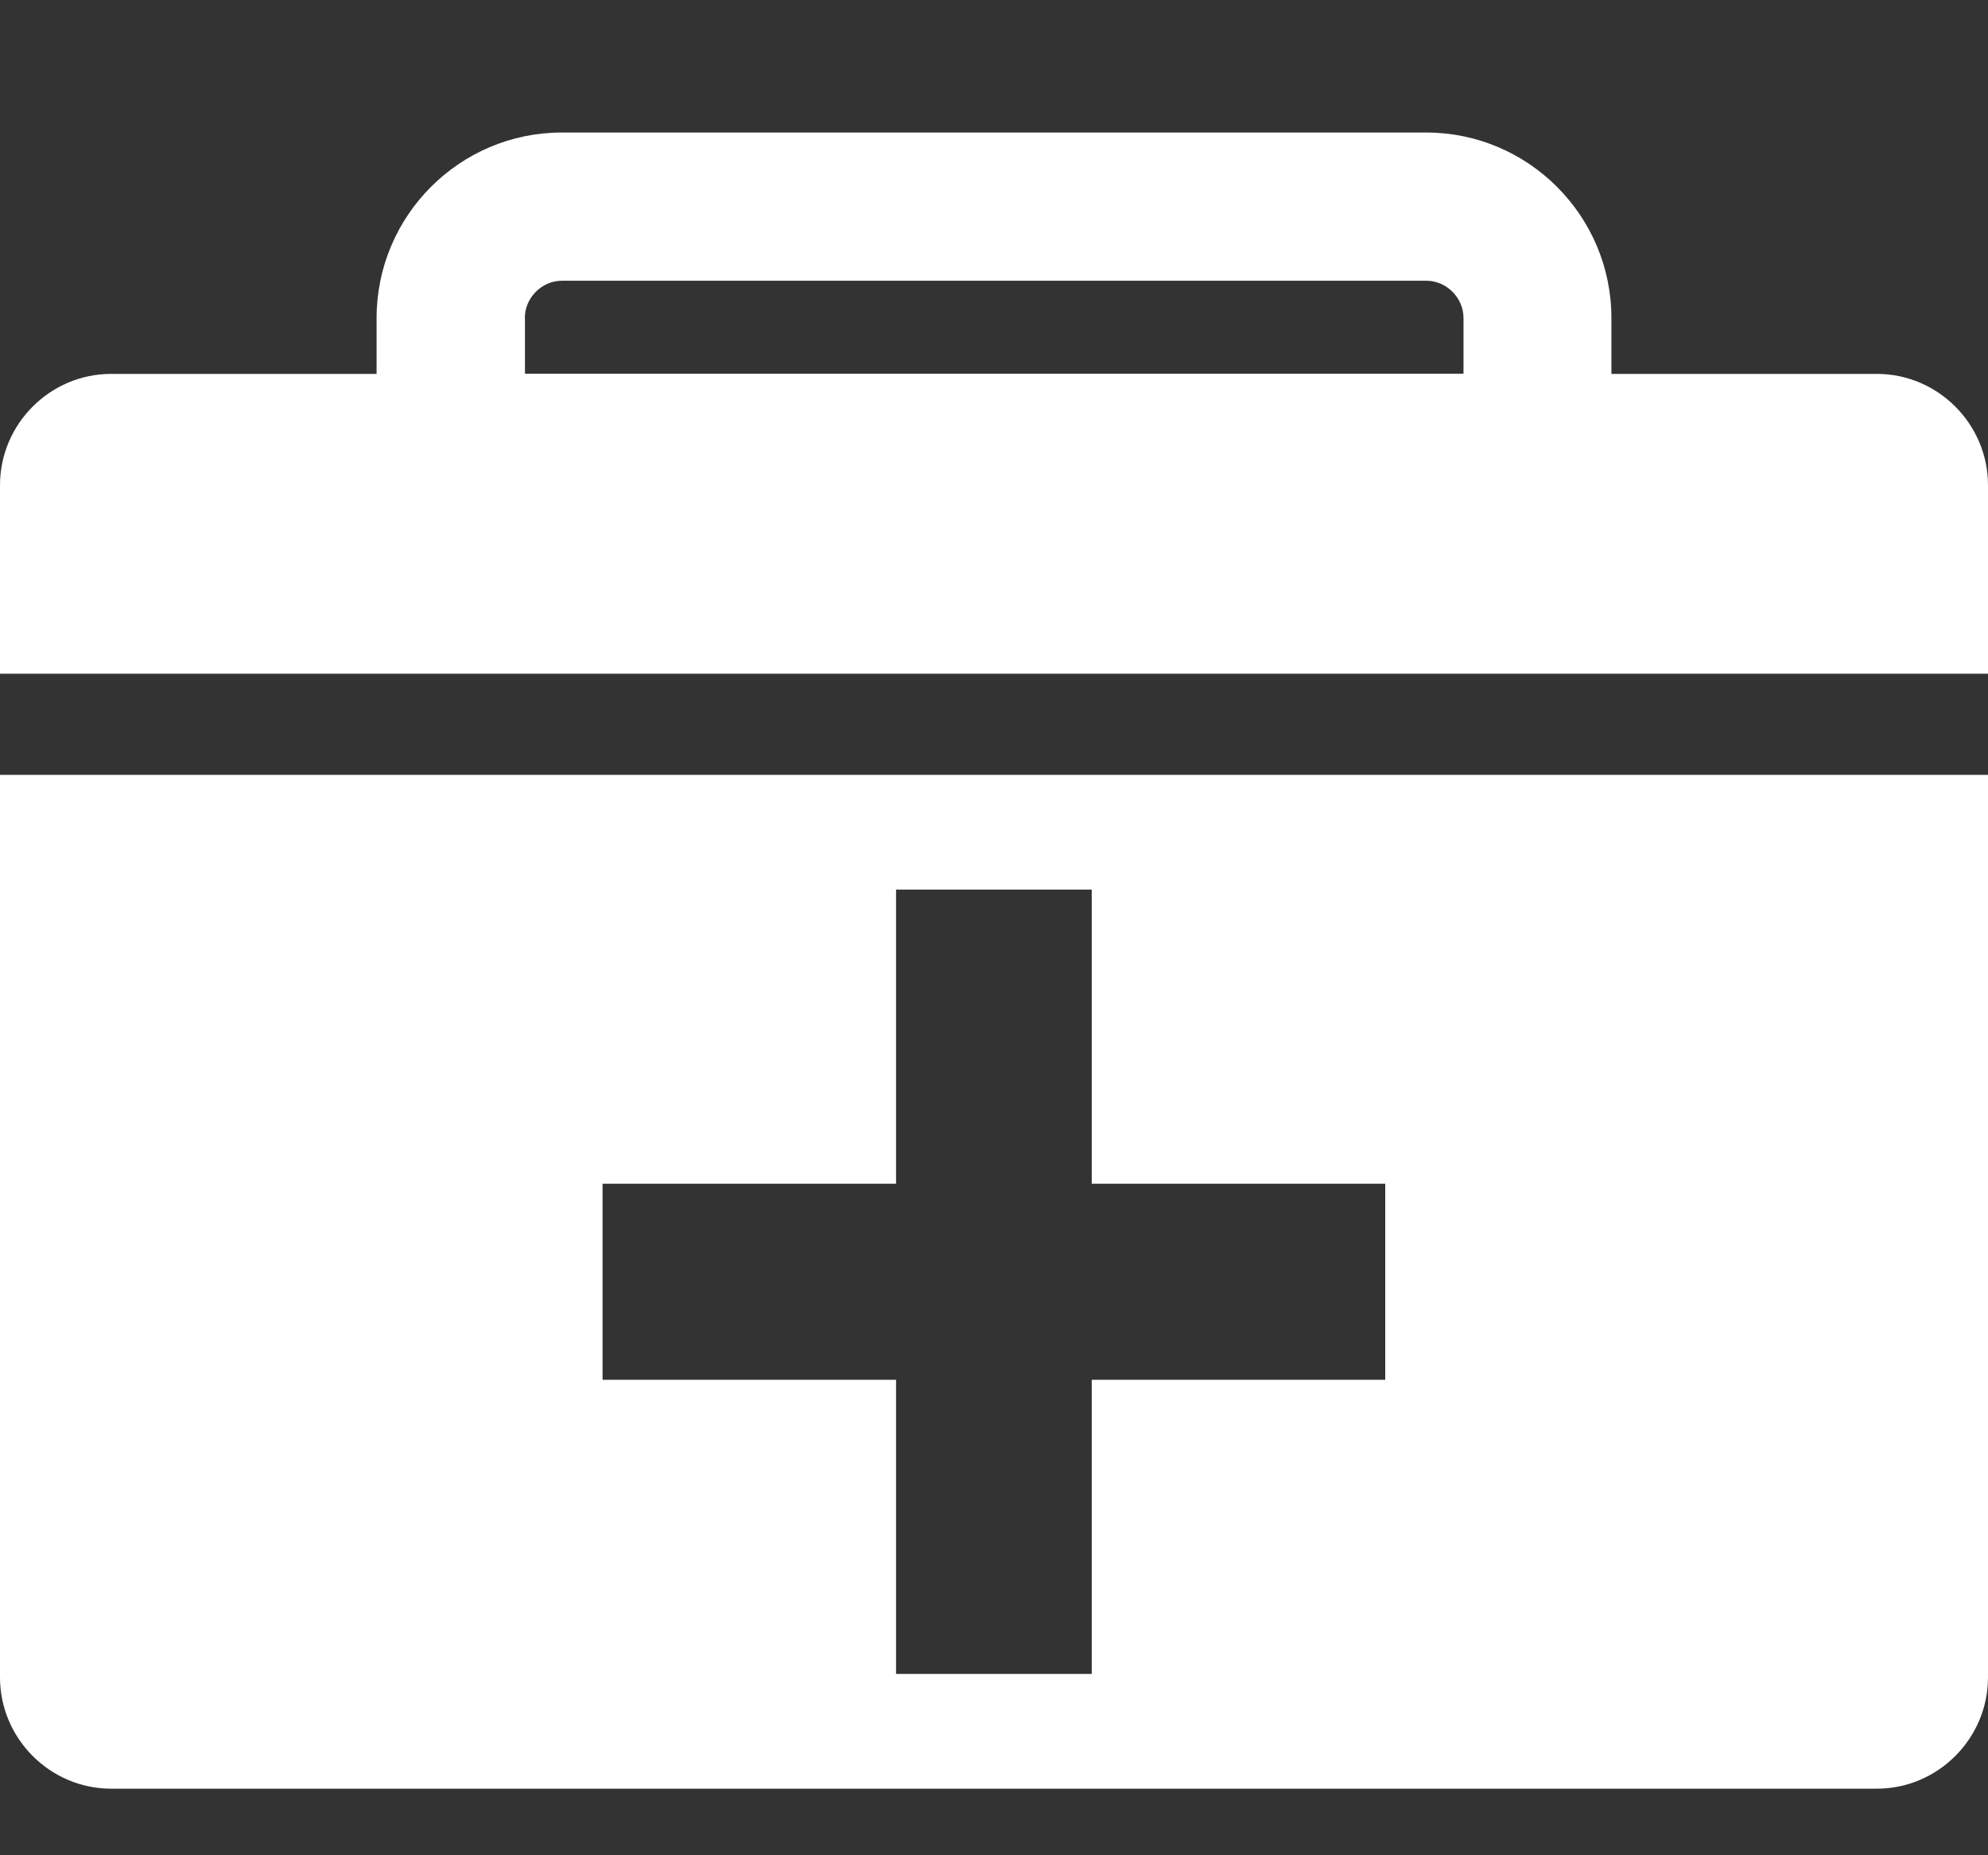
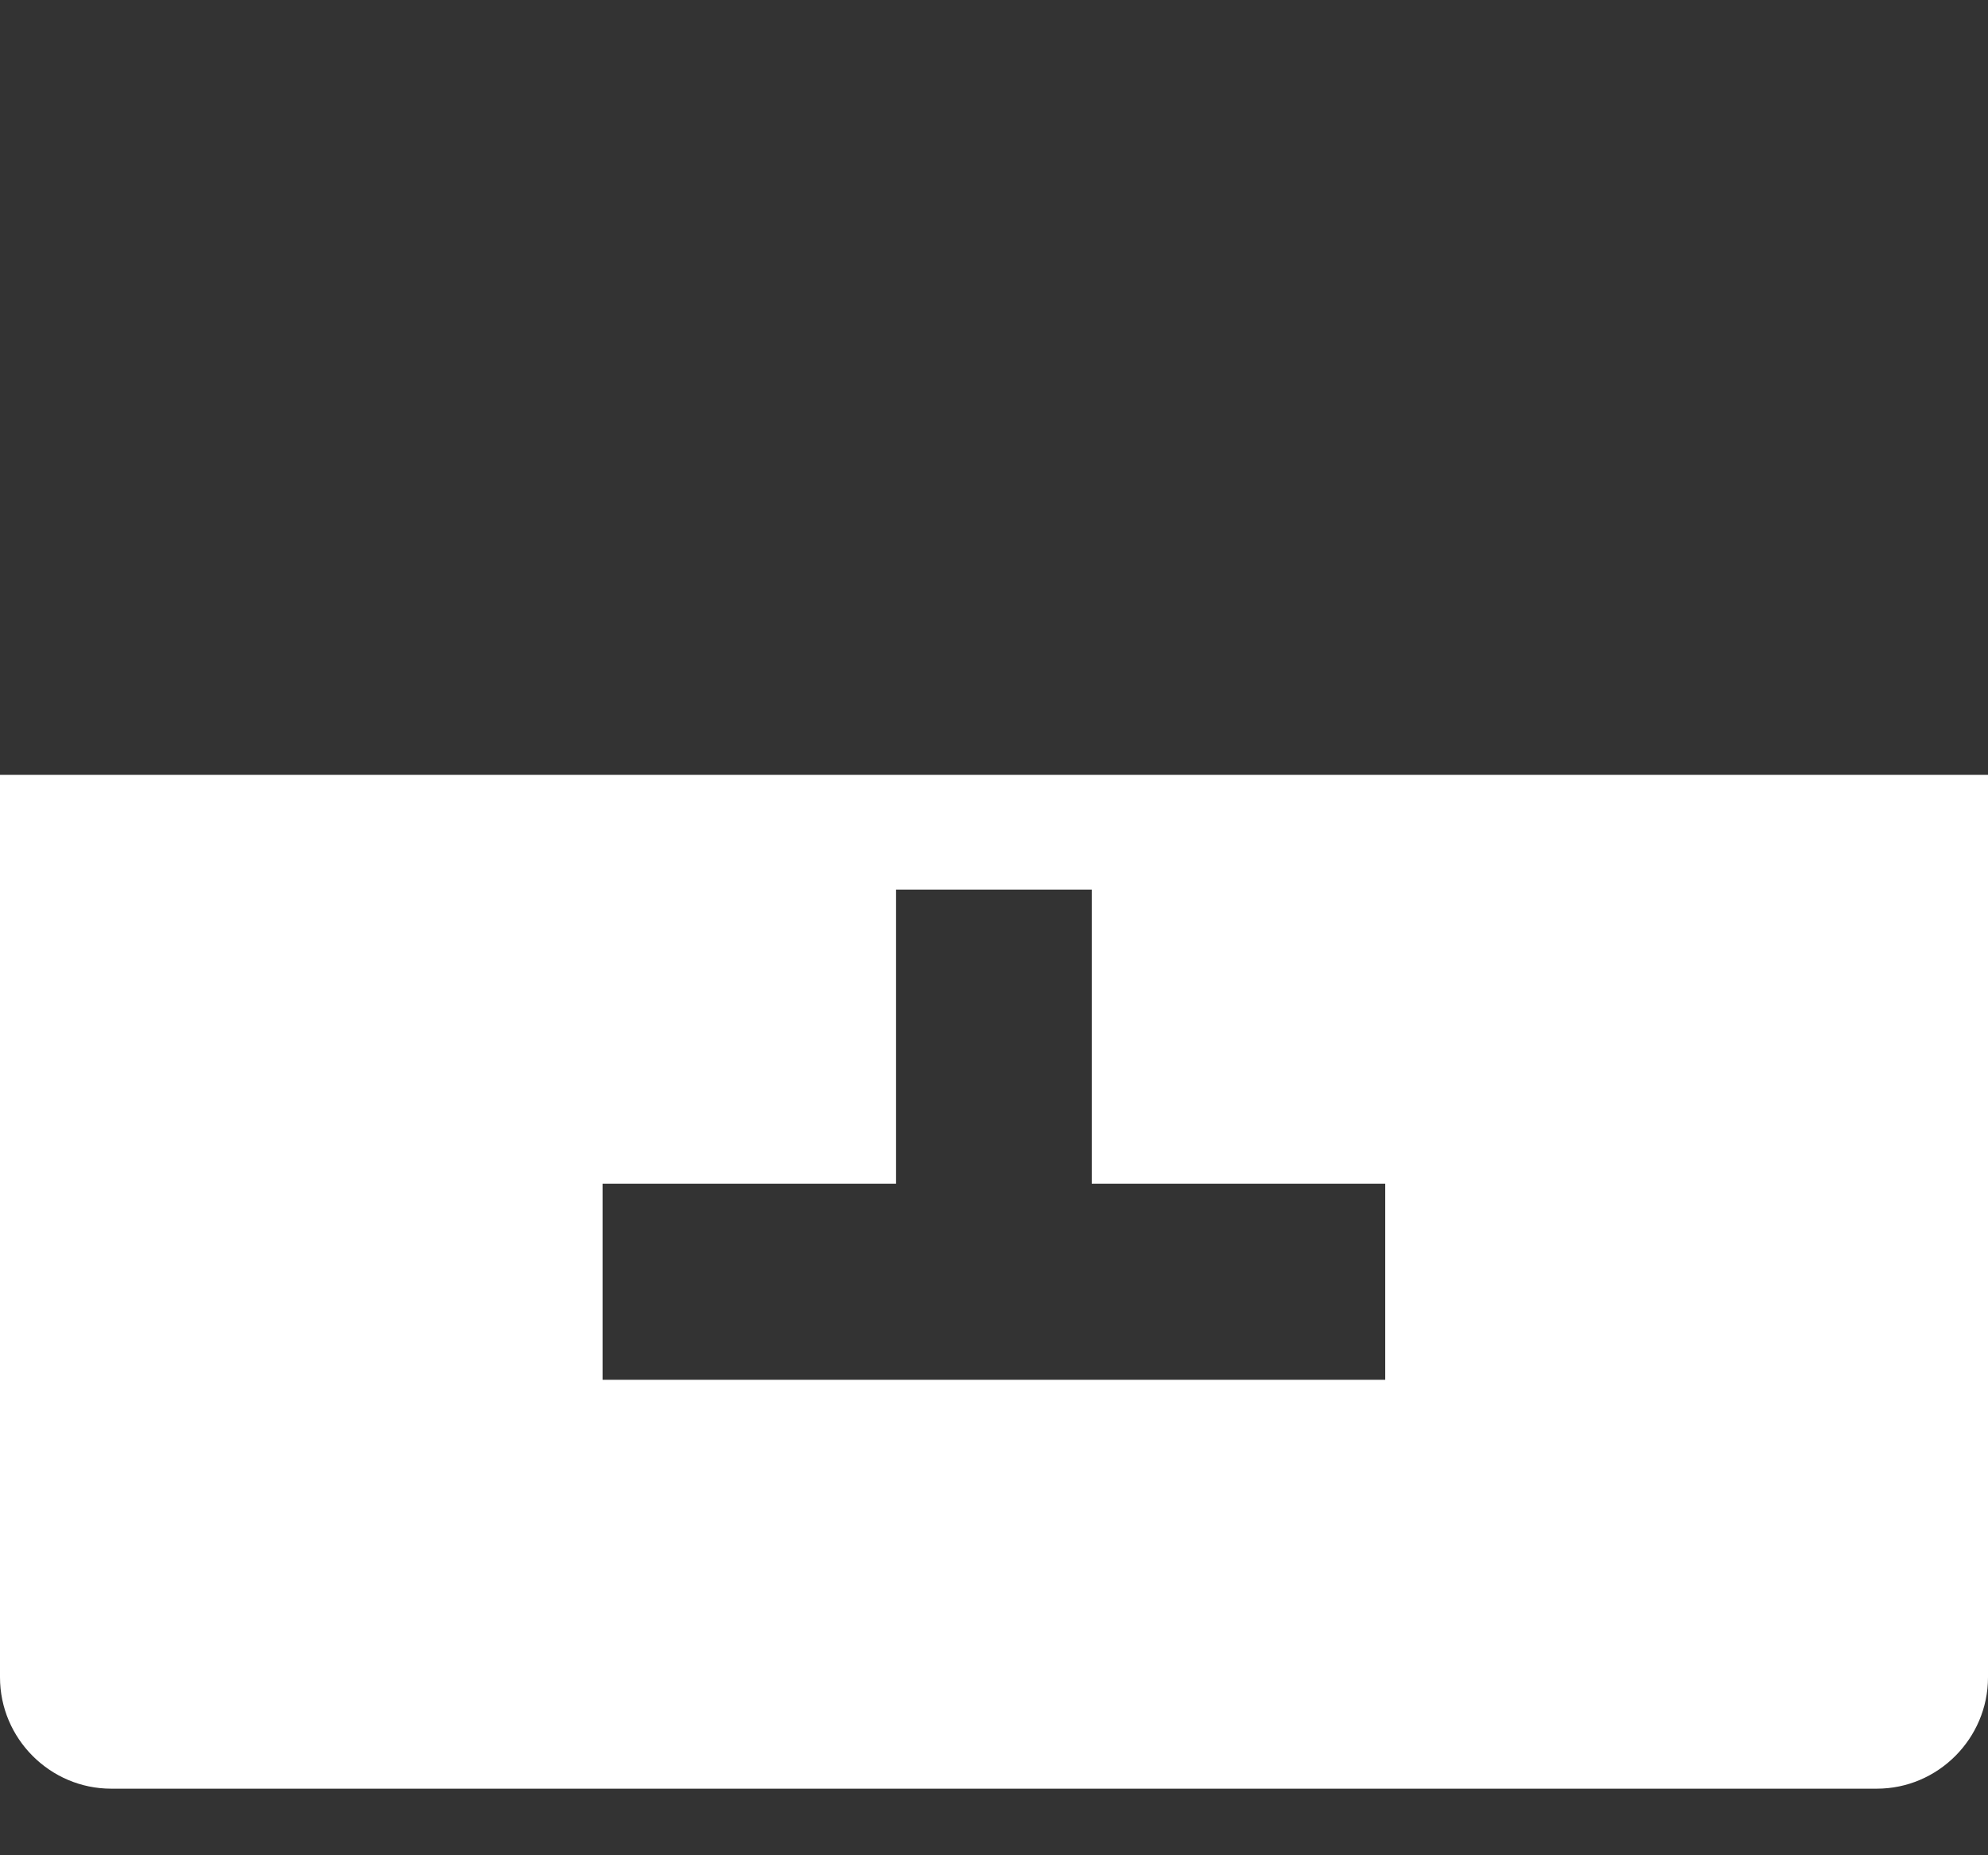
<svg xmlns="http://www.w3.org/2000/svg" width="30" height="28" viewBox="0 0 30 28" fill="none">
  <rect x="0" y="0" width="30" height="28" fill="#333333" stroke="none" />
-   <path d="M28.323 5.643H24.317V4.8C24.317 3.257 23.063 2 21.523 2H8.477C6.937 2 5.683 3.257 5.683 4.8V5.643H1.677C0.755 5.643 0 6.4 0 7.323V10.168H30V7.323C30 6.4 29.245 5.643 28.323 5.643ZM7.92 4.798C7.92 4.494 8.176 4.237 8.48 4.237H21.525C21.828 4.237 22.085 4.494 22.085 4.798V5.64H7.922V4.798H7.92Z" fill="white" />
-   <path d="M0 11.694V25.314C0 26.238 0.755 26.995 1.677 26.995H28.323C29.245 26.995 30 26.238 30 25.314V11.694H0ZM20.904 20.824H16.475V25.263H13.522V20.824H9.093V17.865H13.522V13.426H16.475V17.865H20.904V20.824Z" fill="white" />
+   <path d="M0 11.694V25.314C0 26.238 0.755 26.995 1.677 26.995H28.323C29.245 26.995 30 26.238 30 25.314V11.694H0ZM20.904 20.824H16.475H13.522V20.824H9.093V17.865H13.522V13.426H16.475V17.865H20.904V20.824Z" fill="white" />
</svg>